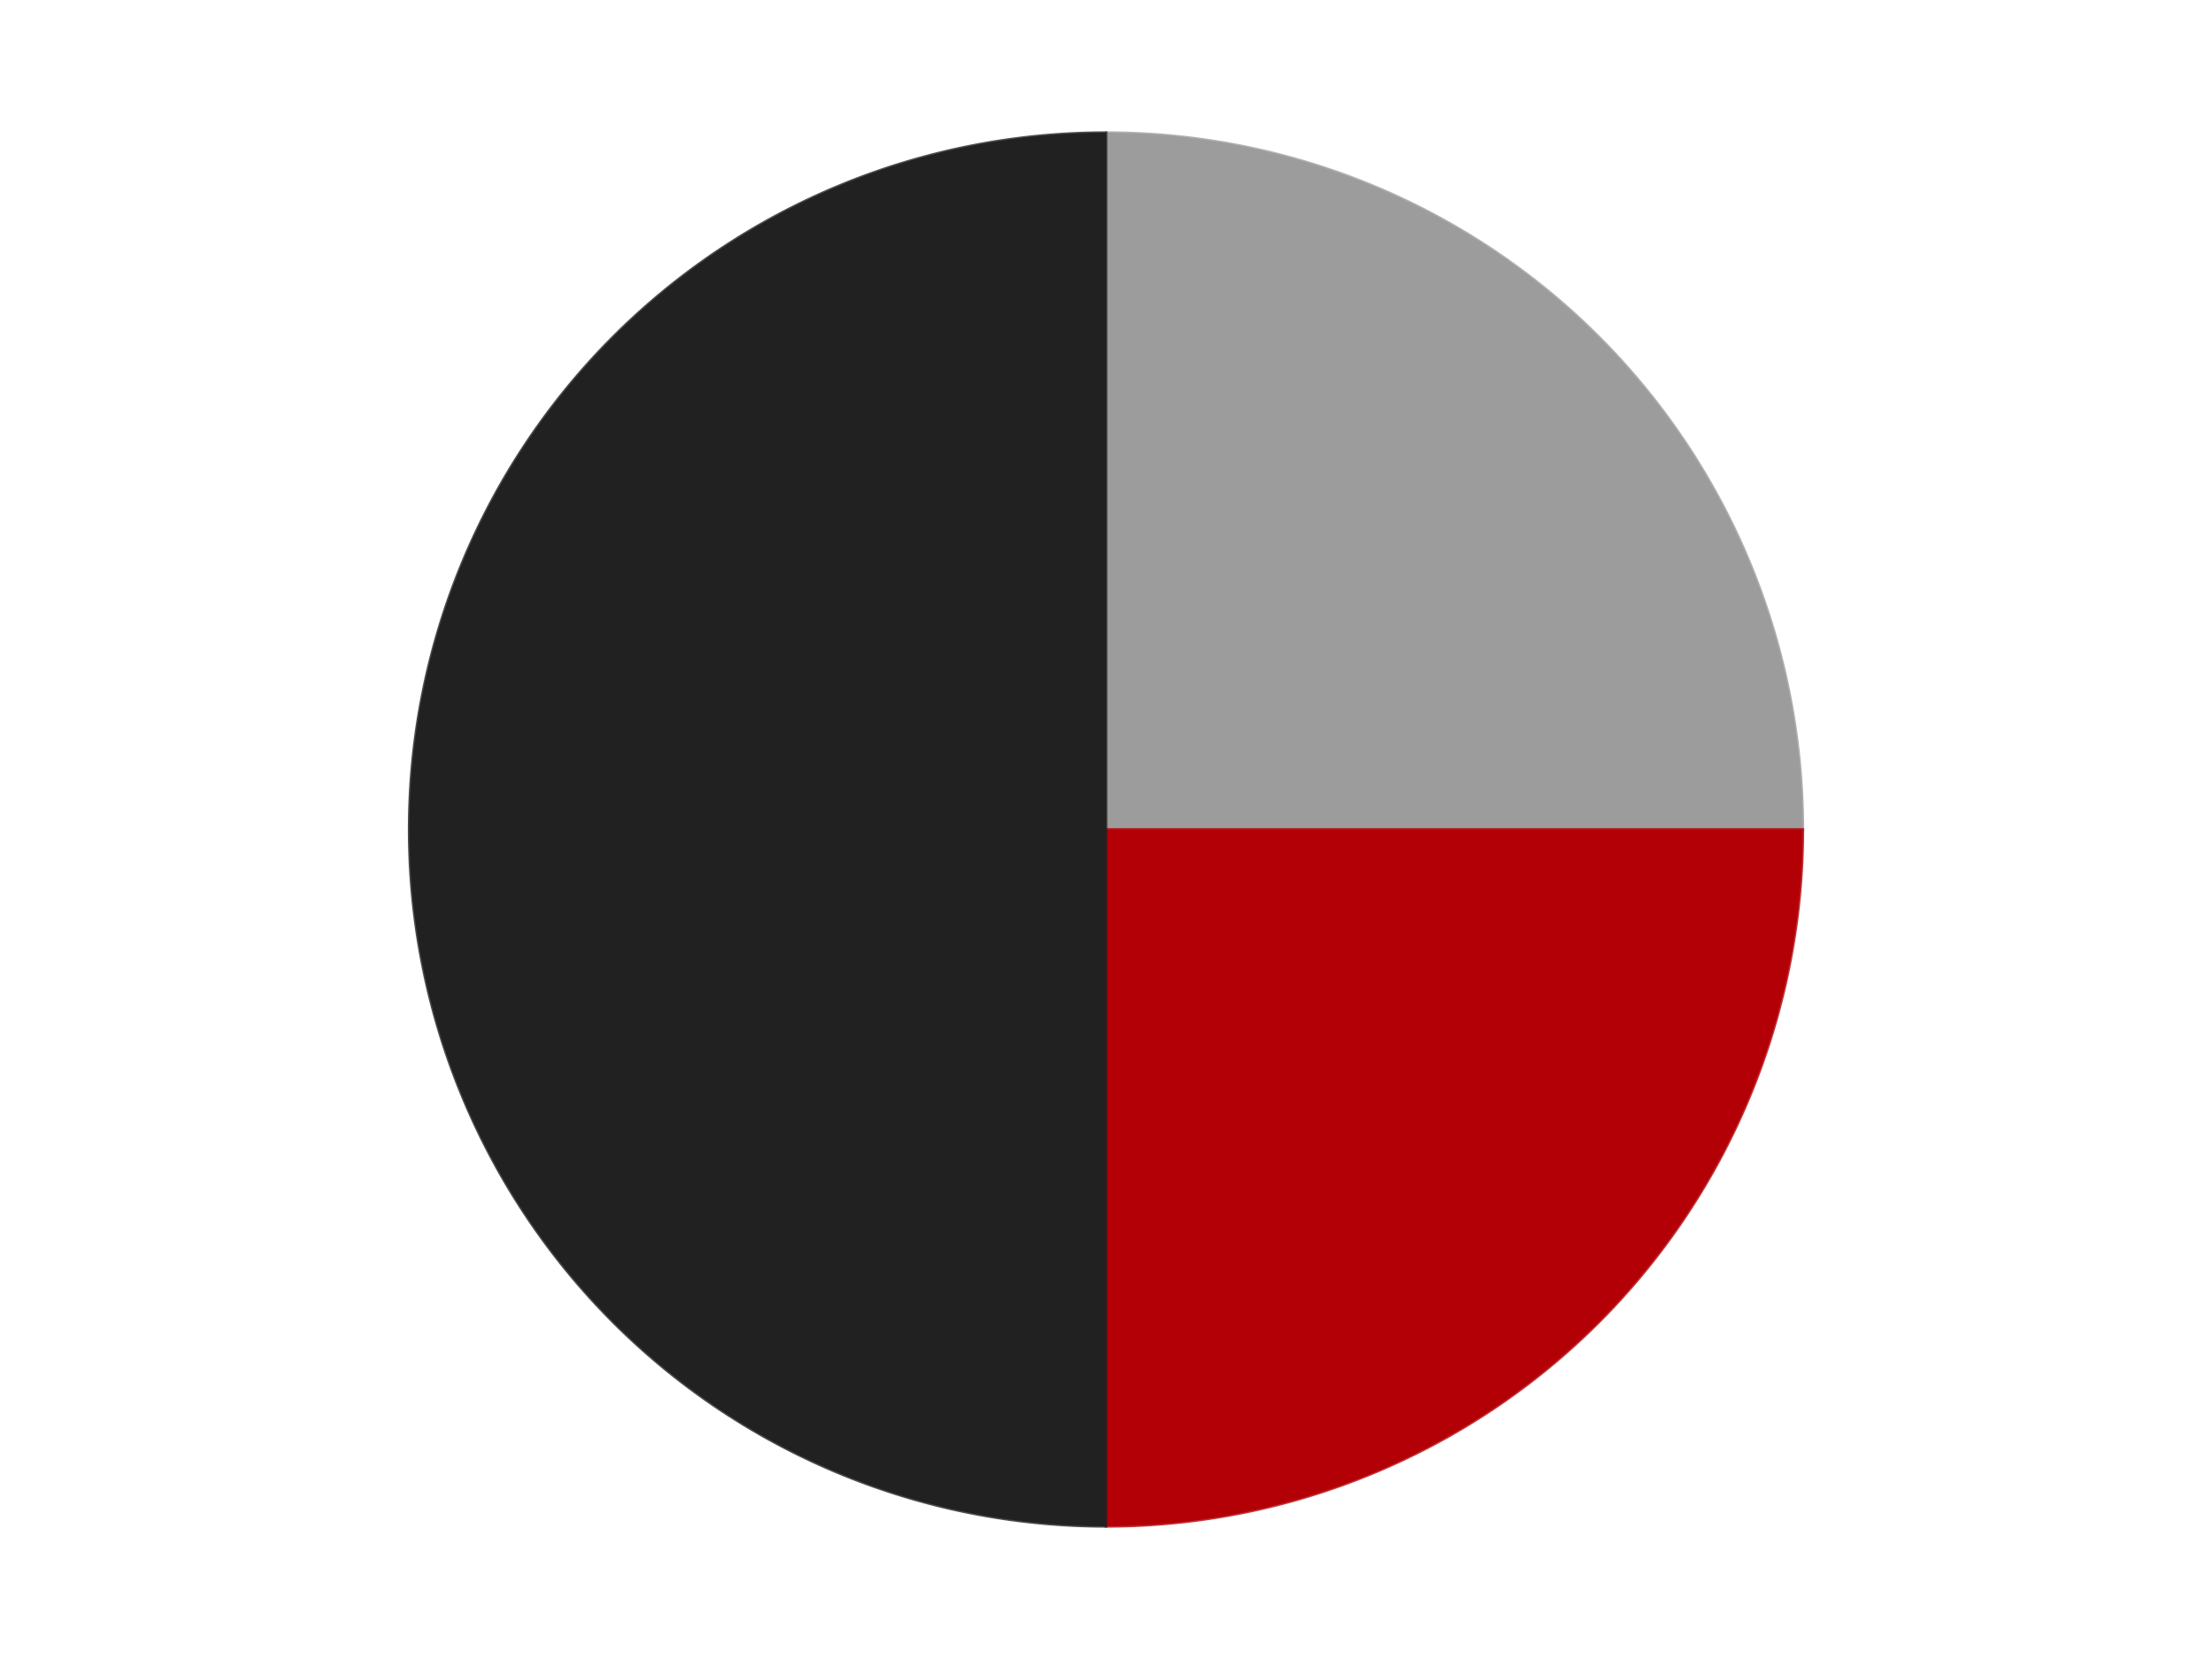
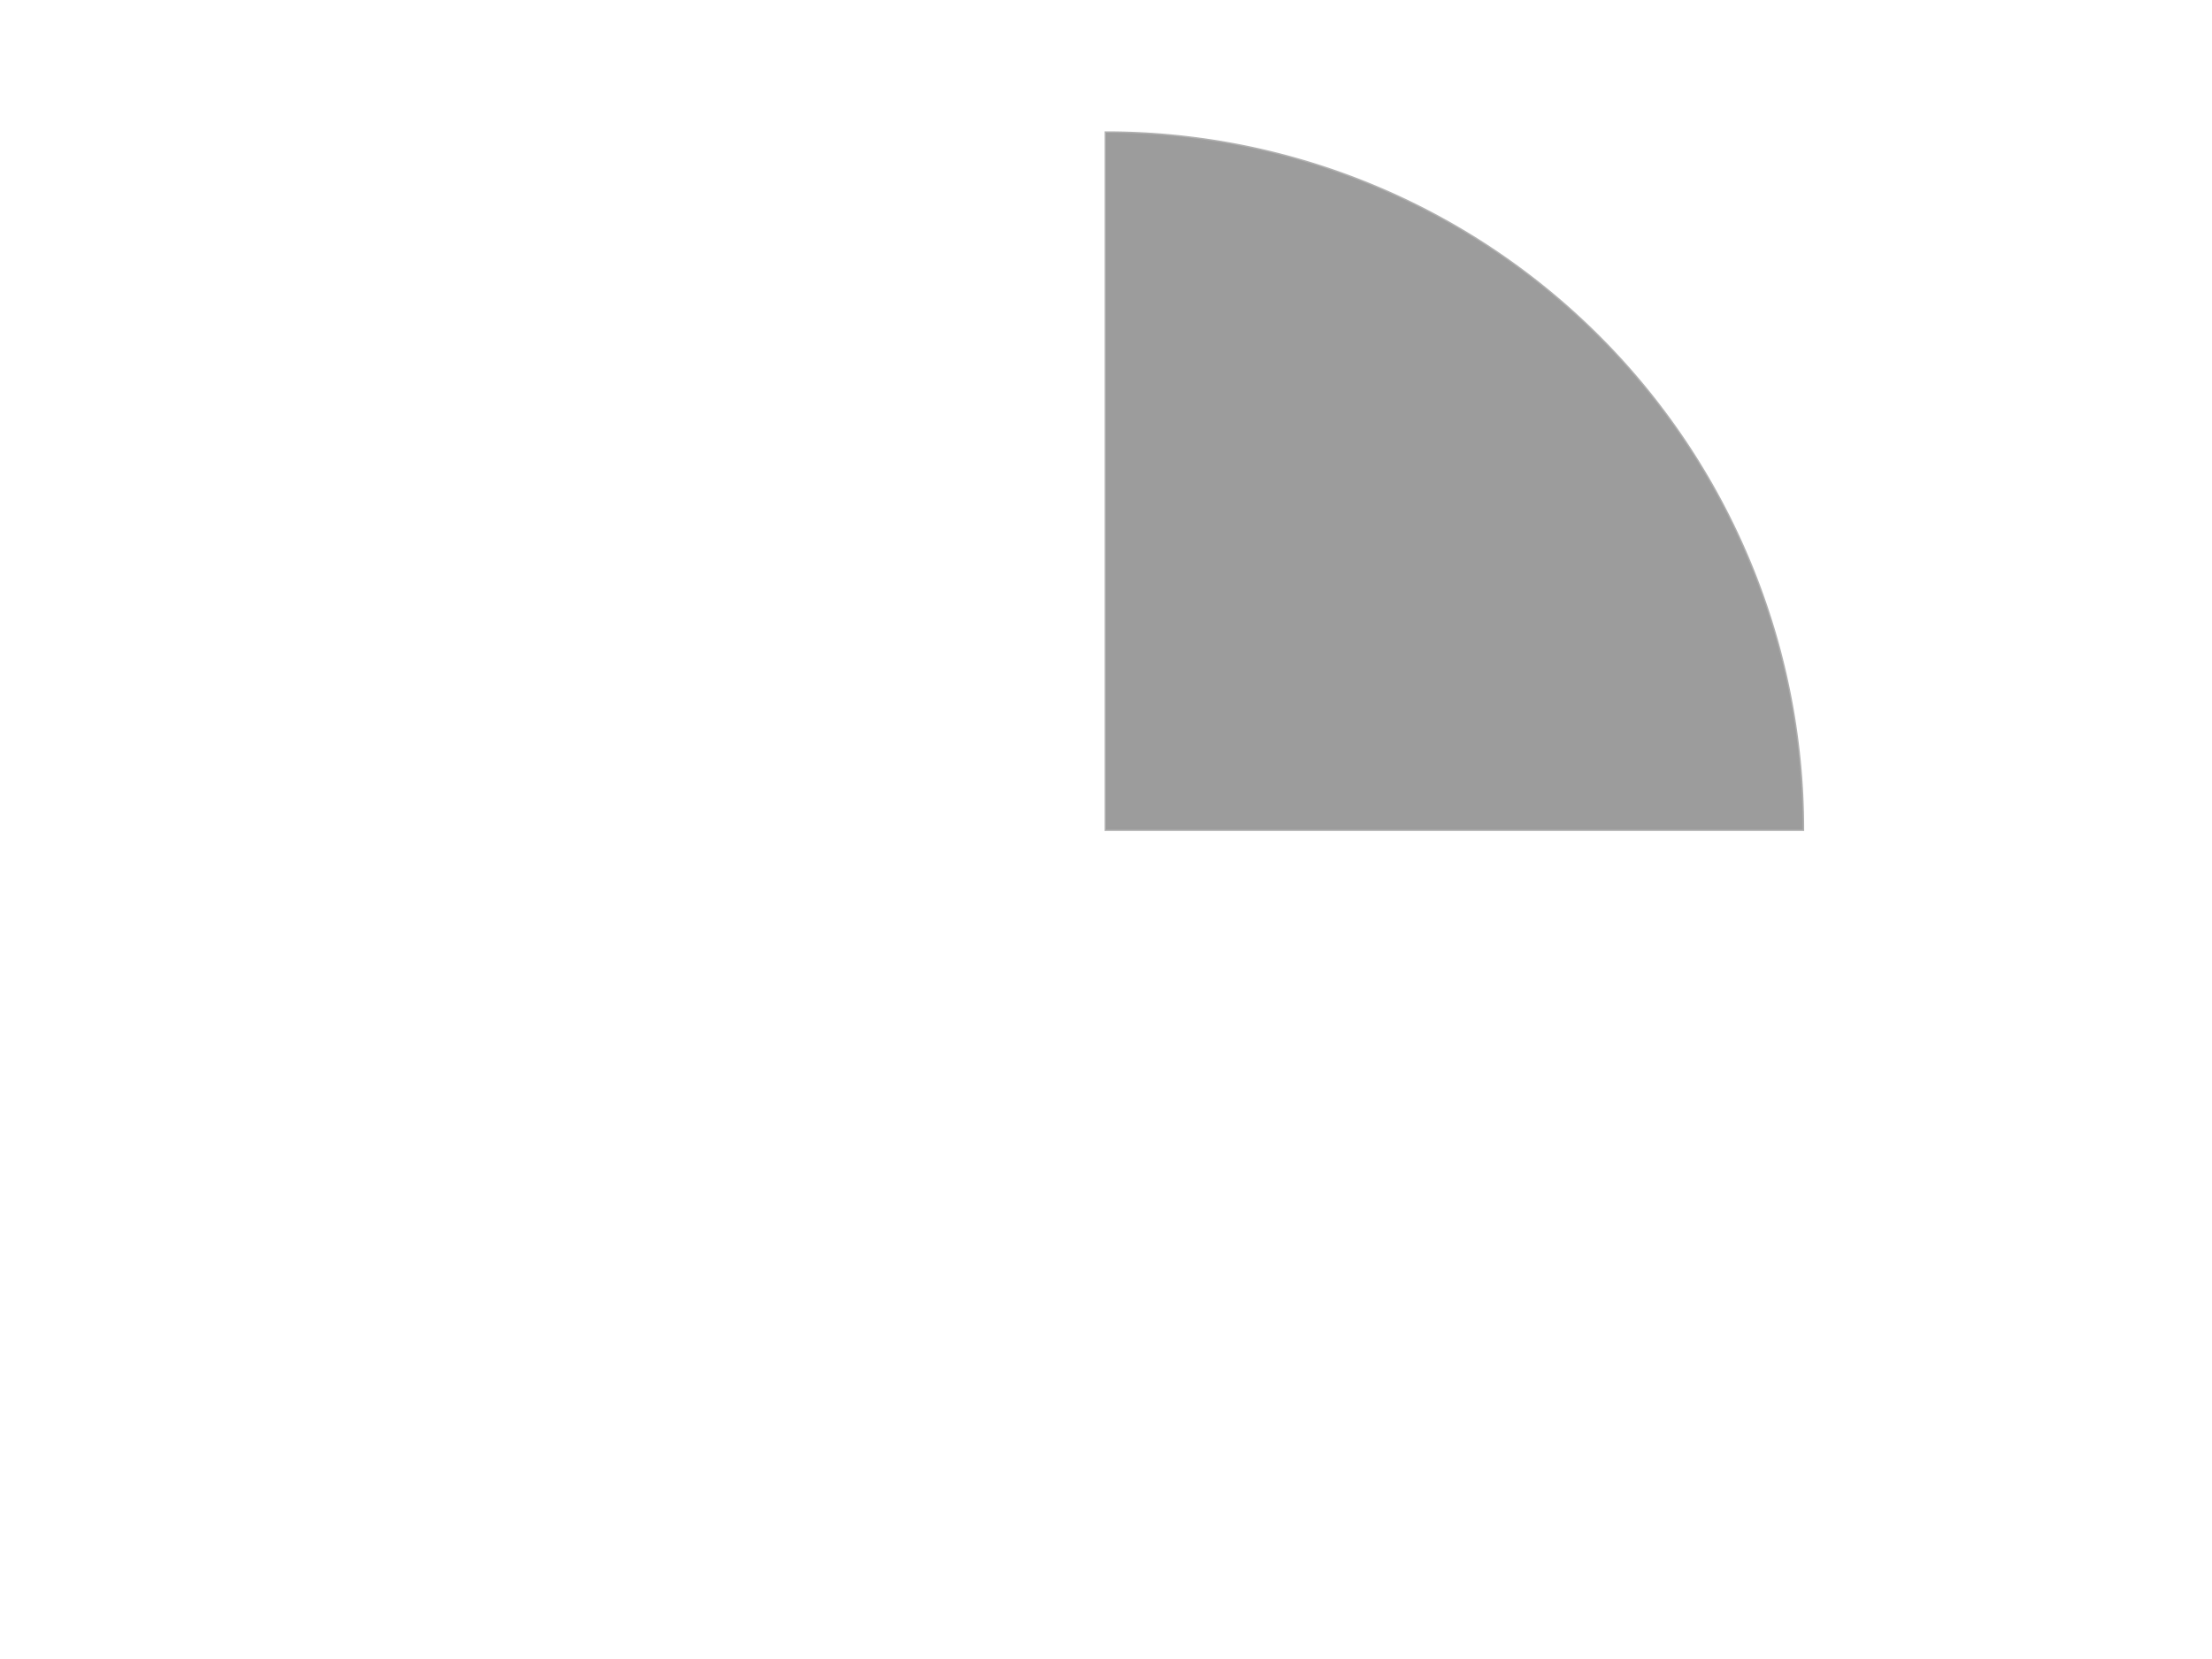
<svg xmlns="http://www.w3.org/2000/svg" xmlns:xlink="http://www.w3.org/1999/xlink" id="chart-6a2a21fb-edae-44a4-b58f-7f184a3d5fbf" class="pygal-chart" viewBox="0 0 800 600">
  <defs>
    <style type="text/css">#chart-6a2a21fb-edae-44a4-b58f-7f184a3d5fbf{-webkit-user-select:none;-webkit-font-smoothing:antialiased;font-family:Consolas,"Liberation Mono",Menlo,Courier,monospace}#chart-6a2a21fb-edae-44a4-b58f-7f184a3d5fbf .title{font-family:Consolas,"Liberation Mono",Menlo,Courier,monospace;font-size:16px}#chart-6a2a21fb-edae-44a4-b58f-7f184a3d5fbf .legends .legend text{font-family:Consolas,"Liberation Mono",Menlo,Courier,monospace;font-size:14px}#chart-6a2a21fb-edae-44a4-b58f-7f184a3d5fbf .axis text{font-family:Consolas,"Liberation Mono",Menlo,Courier,monospace;font-size:10px}#chart-6a2a21fb-edae-44a4-b58f-7f184a3d5fbf .axis text.major{font-family:Consolas,"Liberation Mono",Menlo,Courier,monospace;font-size:10px}#chart-6a2a21fb-edae-44a4-b58f-7f184a3d5fbf .text-overlay text.value{font-family:Consolas,"Liberation Mono",Menlo,Courier,monospace;font-size:16px}#chart-6a2a21fb-edae-44a4-b58f-7f184a3d5fbf .text-overlay text.label{font-family:Consolas,"Liberation Mono",Menlo,Courier,monospace;font-size:10px}#chart-6a2a21fb-edae-44a4-b58f-7f184a3d5fbf .tooltip{font-family:Consolas,"Liberation Mono",Menlo,Courier,monospace;font-size:14px}#chart-6a2a21fb-edae-44a4-b58f-7f184a3d5fbf text.no_data{font-family:Consolas,"Liberation Mono",Menlo,Courier,monospace;font-size:64px}
#chart-6a2a21fb-edae-44a4-b58f-7f184a3d5fbf{background-color:transparent}#chart-6a2a21fb-edae-44a4-b58f-7f184a3d5fbf path,#chart-6a2a21fb-edae-44a4-b58f-7f184a3d5fbf line,#chart-6a2a21fb-edae-44a4-b58f-7f184a3d5fbf rect,#chart-6a2a21fb-edae-44a4-b58f-7f184a3d5fbf circle{-webkit-transition:150ms;-moz-transition:150ms;transition:150ms}#chart-6a2a21fb-edae-44a4-b58f-7f184a3d5fbf .graph &gt; .background{fill:transparent}#chart-6a2a21fb-edae-44a4-b58f-7f184a3d5fbf .plot &gt; .background{fill:transparent}#chart-6a2a21fb-edae-44a4-b58f-7f184a3d5fbf .graph{fill:rgba(0,0,0,.87)}#chart-6a2a21fb-edae-44a4-b58f-7f184a3d5fbf text.no_data{fill:rgba(0,0,0,1)}#chart-6a2a21fb-edae-44a4-b58f-7f184a3d5fbf .title{fill:rgba(0,0,0,1)}#chart-6a2a21fb-edae-44a4-b58f-7f184a3d5fbf .legends .legend text{fill:rgba(0,0,0,.87)}#chart-6a2a21fb-edae-44a4-b58f-7f184a3d5fbf .legends .legend:hover text{fill:rgba(0,0,0,1)}#chart-6a2a21fb-edae-44a4-b58f-7f184a3d5fbf .axis .line{stroke:rgba(0,0,0,1)}#chart-6a2a21fb-edae-44a4-b58f-7f184a3d5fbf .axis .guide.line{stroke:rgba(0,0,0,.54)}#chart-6a2a21fb-edae-44a4-b58f-7f184a3d5fbf .axis .major.line{stroke:rgba(0,0,0,.87)}#chart-6a2a21fb-edae-44a4-b58f-7f184a3d5fbf .axis text.major{fill:rgba(0,0,0,1)}#chart-6a2a21fb-edae-44a4-b58f-7f184a3d5fbf .axis.y .guides:hover .guide.line,#chart-6a2a21fb-edae-44a4-b58f-7f184a3d5fbf .line-graph .axis.x .guides:hover .guide.line,#chart-6a2a21fb-edae-44a4-b58f-7f184a3d5fbf .stackedline-graph .axis.x .guides:hover .guide.line,#chart-6a2a21fb-edae-44a4-b58f-7f184a3d5fbf .xy-graph .axis.x .guides:hover .guide.line{stroke:rgba(0,0,0,1)}#chart-6a2a21fb-edae-44a4-b58f-7f184a3d5fbf .axis .guides:hover text{fill:rgba(0,0,0,1)}#chart-6a2a21fb-edae-44a4-b58f-7f184a3d5fbf .reactive{fill-opacity:1.0;stroke-opacity:.8;stroke-width:1}#chart-6a2a21fb-edae-44a4-b58f-7f184a3d5fbf .ci{stroke:rgba(0,0,0,.87)}#chart-6a2a21fb-edae-44a4-b58f-7f184a3d5fbf .reactive.active,#chart-6a2a21fb-edae-44a4-b58f-7f184a3d5fbf .active .reactive{fill-opacity:0.6;stroke-opacity:.9;stroke-width:4}#chart-6a2a21fb-edae-44a4-b58f-7f184a3d5fbf .ci .reactive.active{stroke-width:1.5}#chart-6a2a21fb-edae-44a4-b58f-7f184a3d5fbf .series text{fill:rgba(0,0,0,1)}#chart-6a2a21fb-edae-44a4-b58f-7f184a3d5fbf .tooltip rect{fill:transparent;stroke:rgba(0,0,0,1);-webkit-transition:opacity 150ms;-moz-transition:opacity 150ms;transition:opacity 150ms}#chart-6a2a21fb-edae-44a4-b58f-7f184a3d5fbf .tooltip .label{fill:rgba(0,0,0,.87)}#chart-6a2a21fb-edae-44a4-b58f-7f184a3d5fbf .tooltip .label{fill:rgba(0,0,0,.87)}#chart-6a2a21fb-edae-44a4-b58f-7f184a3d5fbf .tooltip .legend{font-size:.8em;fill:rgba(0,0,0,.54)}#chart-6a2a21fb-edae-44a4-b58f-7f184a3d5fbf .tooltip .x_label{font-size:.6em;fill:rgba(0,0,0,1)}#chart-6a2a21fb-edae-44a4-b58f-7f184a3d5fbf .tooltip .xlink{font-size:.5em;text-decoration:underline}#chart-6a2a21fb-edae-44a4-b58f-7f184a3d5fbf .tooltip .value{font-size:1.5em}#chart-6a2a21fb-edae-44a4-b58f-7f184a3d5fbf .bound{font-size:.5em}#chart-6a2a21fb-edae-44a4-b58f-7f184a3d5fbf .max-value{font-size:.75em;fill:rgba(0,0,0,.54)}#chart-6a2a21fb-edae-44a4-b58f-7f184a3d5fbf .map-element{fill:transparent;stroke:rgba(0,0,0,.54) !important}#chart-6a2a21fb-edae-44a4-b58f-7f184a3d5fbf .map-element .reactive{fill-opacity:inherit;stroke-opacity:inherit}#chart-6a2a21fb-edae-44a4-b58f-7f184a3d5fbf .color-0,#chart-6a2a21fb-edae-44a4-b58f-7f184a3d5fbf .color-0 a:visited{stroke:#F44336;fill:#F44336}#chart-6a2a21fb-edae-44a4-b58f-7f184a3d5fbf .color-1,#chart-6a2a21fb-edae-44a4-b58f-7f184a3d5fbf .color-1 a:visited{stroke:#3F51B5;fill:#3F51B5}#chart-6a2a21fb-edae-44a4-b58f-7f184a3d5fbf .color-2,#chart-6a2a21fb-edae-44a4-b58f-7f184a3d5fbf .color-2 a:visited{stroke:#009688;fill:#009688}#chart-6a2a21fb-edae-44a4-b58f-7f184a3d5fbf .text-overlay .color-0 text{fill:black}#chart-6a2a21fb-edae-44a4-b58f-7f184a3d5fbf .text-overlay .color-1 text{fill:black}#chart-6a2a21fb-edae-44a4-b58f-7f184a3d5fbf .text-overlay .color-2 text{fill:black}
#chart-6a2a21fb-edae-44a4-b58f-7f184a3d5fbf text.no_data{text-anchor:middle}#chart-6a2a21fb-edae-44a4-b58f-7f184a3d5fbf .guide.line{fill:none}#chart-6a2a21fb-edae-44a4-b58f-7f184a3d5fbf .centered{text-anchor:middle}#chart-6a2a21fb-edae-44a4-b58f-7f184a3d5fbf .title{text-anchor:middle}#chart-6a2a21fb-edae-44a4-b58f-7f184a3d5fbf .legends .legend text{fill-opacity:1}#chart-6a2a21fb-edae-44a4-b58f-7f184a3d5fbf .axis.x text{text-anchor:middle}#chart-6a2a21fb-edae-44a4-b58f-7f184a3d5fbf .axis.x:not(.web) text[transform]{text-anchor:start}#chart-6a2a21fb-edae-44a4-b58f-7f184a3d5fbf .axis.x:not(.web) text[transform].backwards{text-anchor:end}#chart-6a2a21fb-edae-44a4-b58f-7f184a3d5fbf .axis.y text{text-anchor:end}#chart-6a2a21fb-edae-44a4-b58f-7f184a3d5fbf .axis.y text[transform].backwards{text-anchor:start}#chart-6a2a21fb-edae-44a4-b58f-7f184a3d5fbf .axis.y2 text{text-anchor:start}#chart-6a2a21fb-edae-44a4-b58f-7f184a3d5fbf .axis.y2 text[transform].backwards{text-anchor:end}#chart-6a2a21fb-edae-44a4-b58f-7f184a3d5fbf .axis .guide.line{stroke-dasharray:4,4;stroke:black}#chart-6a2a21fb-edae-44a4-b58f-7f184a3d5fbf .axis .major.guide.line{stroke-dasharray:6,6;stroke:black}#chart-6a2a21fb-edae-44a4-b58f-7f184a3d5fbf .horizontal .axis.y .guide.line,#chart-6a2a21fb-edae-44a4-b58f-7f184a3d5fbf .horizontal .axis.y2 .guide.line,#chart-6a2a21fb-edae-44a4-b58f-7f184a3d5fbf .vertical .axis.x .guide.line{opacity:0}#chart-6a2a21fb-edae-44a4-b58f-7f184a3d5fbf .horizontal .axis.always_show .guide.line,#chart-6a2a21fb-edae-44a4-b58f-7f184a3d5fbf .vertical .axis.always_show .guide.line{opacity:1 !important}#chart-6a2a21fb-edae-44a4-b58f-7f184a3d5fbf .axis.y .guides:hover .guide.line,#chart-6a2a21fb-edae-44a4-b58f-7f184a3d5fbf .axis.y2 .guides:hover .guide.line,#chart-6a2a21fb-edae-44a4-b58f-7f184a3d5fbf .axis.x .guides:hover .guide.line{opacity:1}#chart-6a2a21fb-edae-44a4-b58f-7f184a3d5fbf .axis .guides:hover text{opacity:1}#chart-6a2a21fb-edae-44a4-b58f-7f184a3d5fbf .nofill{fill:none}#chart-6a2a21fb-edae-44a4-b58f-7f184a3d5fbf .subtle-fill{fill-opacity:.2}#chart-6a2a21fb-edae-44a4-b58f-7f184a3d5fbf .dot{stroke-width:1px;fill-opacity:1;stroke-opacity:1}#chart-6a2a21fb-edae-44a4-b58f-7f184a3d5fbf .dot.active{stroke-width:5px}#chart-6a2a21fb-edae-44a4-b58f-7f184a3d5fbf .dot.negative{fill:transparent}#chart-6a2a21fb-edae-44a4-b58f-7f184a3d5fbf text,#chart-6a2a21fb-edae-44a4-b58f-7f184a3d5fbf tspan{stroke:none !important}#chart-6a2a21fb-edae-44a4-b58f-7f184a3d5fbf .series text.active{opacity:1}#chart-6a2a21fb-edae-44a4-b58f-7f184a3d5fbf .tooltip rect{fill-opacity:.95;stroke-width:.5}#chart-6a2a21fb-edae-44a4-b58f-7f184a3d5fbf .tooltip text{fill-opacity:1}#chart-6a2a21fb-edae-44a4-b58f-7f184a3d5fbf .showable{visibility:hidden}#chart-6a2a21fb-edae-44a4-b58f-7f184a3d5fbf .showable.shown{visibility:visible}#chart-6a2a21fb-edae-44a4-b58f-7f184a3d5fbf .gauge-background{fill:rgba(229,229,229,1);stroke:none}#chart-6a2a21fb-edae-44a4-b58f-7f184a3d5fbf .bg-lines{stroke:transparent;stroke-width:2px}</style>
    <script type="text/javascript">window.pygal = window.pygal || {};window.pygal.config = window.pygal.config || {};window.pygal.config['6a2a21fb-edae-44a4-b58f-7f184a3d5fbf'] = {"allow_interruptions": false, "box_mode": "extremes", "classes": ["pygal-chart"], "css": ["file://style.css", "file://graph.css"], "defs": [], "disable_xml_declaration": false, "dots_size": 2.5, "dynamic_print_values": false, "explicit_size": false, "fill": false, "force_uri_protocol": "https", "formatter": null, "half_pie": false, "height": 600, "include_x_axis": false, "inner_radius": 0, "interpolate": null, "interpolation_parameters": {}, "interpolation_precision": 250, "inverse_y_axis": false, "js": ["//kozea.github.io/pygal.js/2.0.x/pygal-tooltips.min.js"], "legend_at_bottom": false, "legend_at_bottom_columns": null, "legend_box_size": 12, "logarithmic": false, "margin": 20, "margin_bottom": null, "margin_left": null, "margin_right": null, "margin_top": null, "max_scale": 16, "min_scale": 4, "missing_value_fill_truncation": "x", "no_data_text": "No data", "no_prefix": false, "order_min": null, "pretty_print": false, "print_labels": false, "print_values": false, "print_values_position": "center", "print_zeroes": true, "range": null, "rounded_bars": null, "secondary_range": null, "show_dots": true, "show_legend": false, "show_minor_x_labels": true, "show_minor_y_labels": true, "show_only_major_dots": false, "show_x_guides": false, "show_x_labels": true, "show_y_guides": true, "show_y_labels": true, "spacing": 10, "stack_from_top": false, "strict": false, "stroke": true, "stroke_style": null, "style": {"background": "transparent", "ci_colors": [], "colors": ["#F44336", "#3F51B5", "#009688", "#FFC107", "#FF5722", "#9C27B0", "#03A9F4", "#8BC34A", "#FF9800", "#E91E63", "#2196F3", "#4CAF50", "#FFEB3B", "#673AB7", "#00BCD4", "#CDDC39", "#9E9E9E", "#607D8B"], "dot_opacity": "1", "font_family": "Consolas, \"Liberation Mono\", Menlo, Courier, monospace", "foreground": "rgba(0, 0, 0, .87)", "foreground_strong": "rgba(0, 0, 0, 1)", "foreground_subtle": "rgba(0, 0, 0, .54)", "guide_stroke_color": "black", "guide_stroke_dasharray": "4,4", "label_font_family": "Consolas, \"Liberation Mono\", Menlo, Courier, monospace", "label_font_size": 10, "legend_font_family": "Consolas, \"Liberation Mono\", Menlo, Courier, monospace", "legend_font_size": 14, "major_guide_stroke_color": "black", "major_guide_stroke_dasharray": "6,6", "major_label_font_family": "Consolas, \"Liberation Mono\", Menlo, Courier, monospace", "major_label_font_size": 10, "no_data_font_family": "Consolas, \"Liberation Mono\", Menlo, Courier, monospace", "no_data_font_size": 64, "opacity": "1.0", "opacity_hover": "0.6", "plot_background": "transparent", "stroke_opacity": ".8", "stroke_opacity_hover": ".9", "stroke_width": "1", "stroke_width_hover": "4", "title_font_family": "Consolas, \"Liberation Mono\", Menlo, Courier, monospace", "title_font_size": 16, "tooltip_font_family": "Consolas, \"Liberation Mono\", Menlo, Courier, monospace", "tooltip_font_size": 14, "transition": "150ms", "value_background": "rgba(229, 229, 229, 1)", "value_colors": [], "value_font_family": "Consolas, \"Liberation Mono\", Menlo, Courier, monospace", "value_font_size": 16, "value_label_font_family": "Consolas, \"Liberation Mono\", Menlo, Courier, monospace", "value_label_font_size": 10}, "title": null, "tooltip_border_radius": 0, "tooltip_fancy_mode": true, "truncate_label": null, "truncate_legend": null, "width": 800, "x_label_rotation": 0, "x_labels": null, "x_labels_major": null, "x_labels_major_count": null, "x_labels_major_every": null, "x_title": null, "xrange": null, "y_label_rotation": 0, "y_labels": null, "y_labels_major": null, "y_labels_major_count": null, "y_labels_major_every": null, "y_title": null, "zero": 0, "legends": ["Light Gray", "Red", "Black"]}</script>
    <script type="text/javascript" xlink:href="https://kozea.github.io/pygal.js/2.0.x/pygal-tooltips.min.js" />
  </defs>
  <title>Pygal</title>
  <g class="graph pie-graph vertical">
-     <rect x="0" y="0" width="800" height="600" class="background" />
    <g transform="translate(20, 20)" class="plot">
-       <rect x="0" y="0" width="760" height="560" class="background" />
      <g class="series serie-0 color-0">
        <g class="slices">
          <g class="slice" style="fill: #9C9C9C; stroke: #9C9C9C">
            <path d="M380 28 A252 252 0 0 1 632 280 L380 280 A0 0 0 0 0 380 280 z" class="slice reactive tooltip-trigger" />
            <desc class="value">1</desc>
            <desc class="x centered">469.09545442950497</desc>
            <desc class="y centered">190.904545570495</desc>
          </g>
        </g>
      </g>
      <g class="series serie-1 color-1">
        <g class="slices">
          <g class="slice" style="fill: #B30006; stroke: #B30006">
-             <path d="M632 280 A252 252 0 0 1 380 532 L380 280 A0 0 0 0 0 380 280 z" class="slice reactive tooltip-trigger" />
            <desc class="value">1</desc>
            <desc class="x centered">469.095454429505</desc>
            <desc class="y centered">369.09545442950497</desc>
          </g>
        </g>
      </g>
      <g class="series serie-2 color-2">
        <g class="slices">
          <g class="slice" style="fill: #212121; stroke: #212121">
-             <path d="M380 532 A252 252 0 0 1 380 28 L380 280 A0 0 0 0 0 380 280 z" class="slice reactive tooltip-trigger" />
            <desc class="value">2</desc>
            <desc class="x centered">254.0</desc>
            <desc class="y centered">280.0</desc>
          </g>
        </g>
      </g>
    </g>
    <g class="titles" />
    <g transform="translate(20, 20)" class="plot overlay">
      <g class="series serie-0 color-0" />
      <g class="series serie-1 color-1" />
      <g class="series serie-2 color-2" />
    </g>
    <g transform="translate(20, 20)" class="plot text-overlay">
      <g class="series serie-0 color-0" />
      <g class="series serie-1 color-1" />
      <g class="series serie-2 color-2" />
    </g>
    <g transform="translate(20, 20)" class="plot tooltip-overlay">
      <g transform="translate(0 0)" style="opacity: 0" class="tooltip">
-         <rect rx="0" ry="0" width="0" height="0" class="tooltip-box" />
        <g class="text" />
      </g>
    </g>
  </g>
</svg>